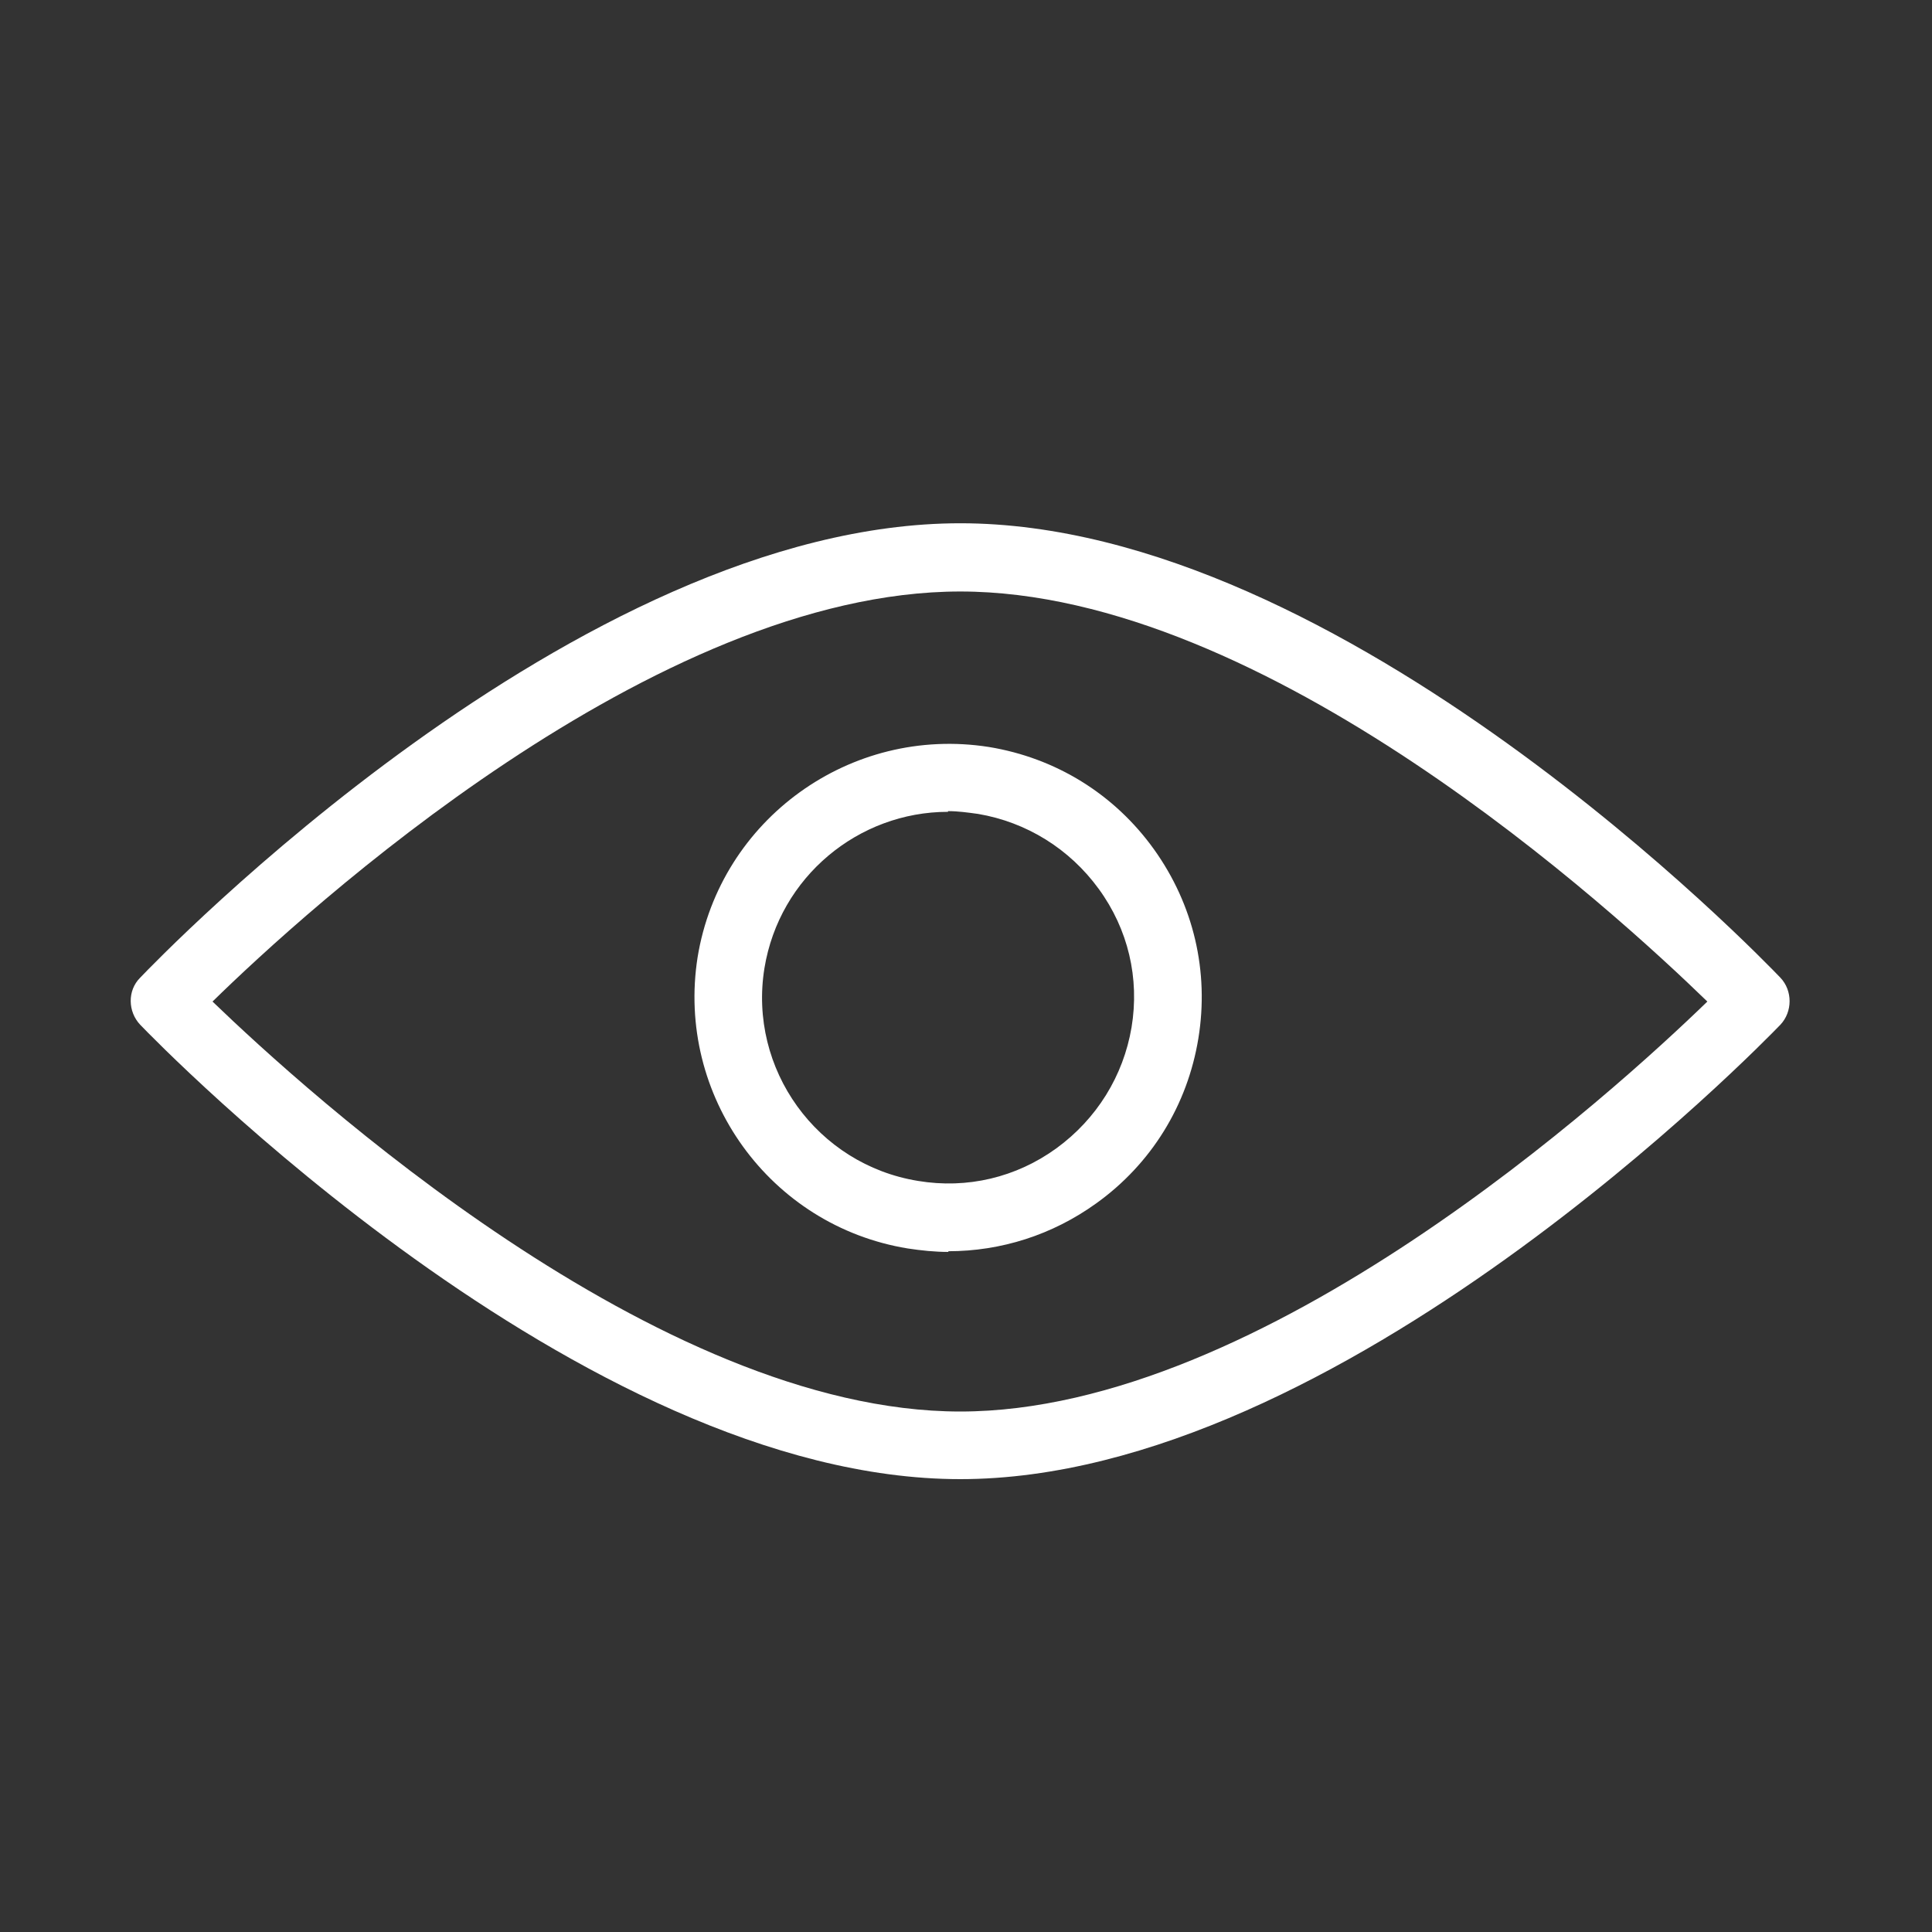
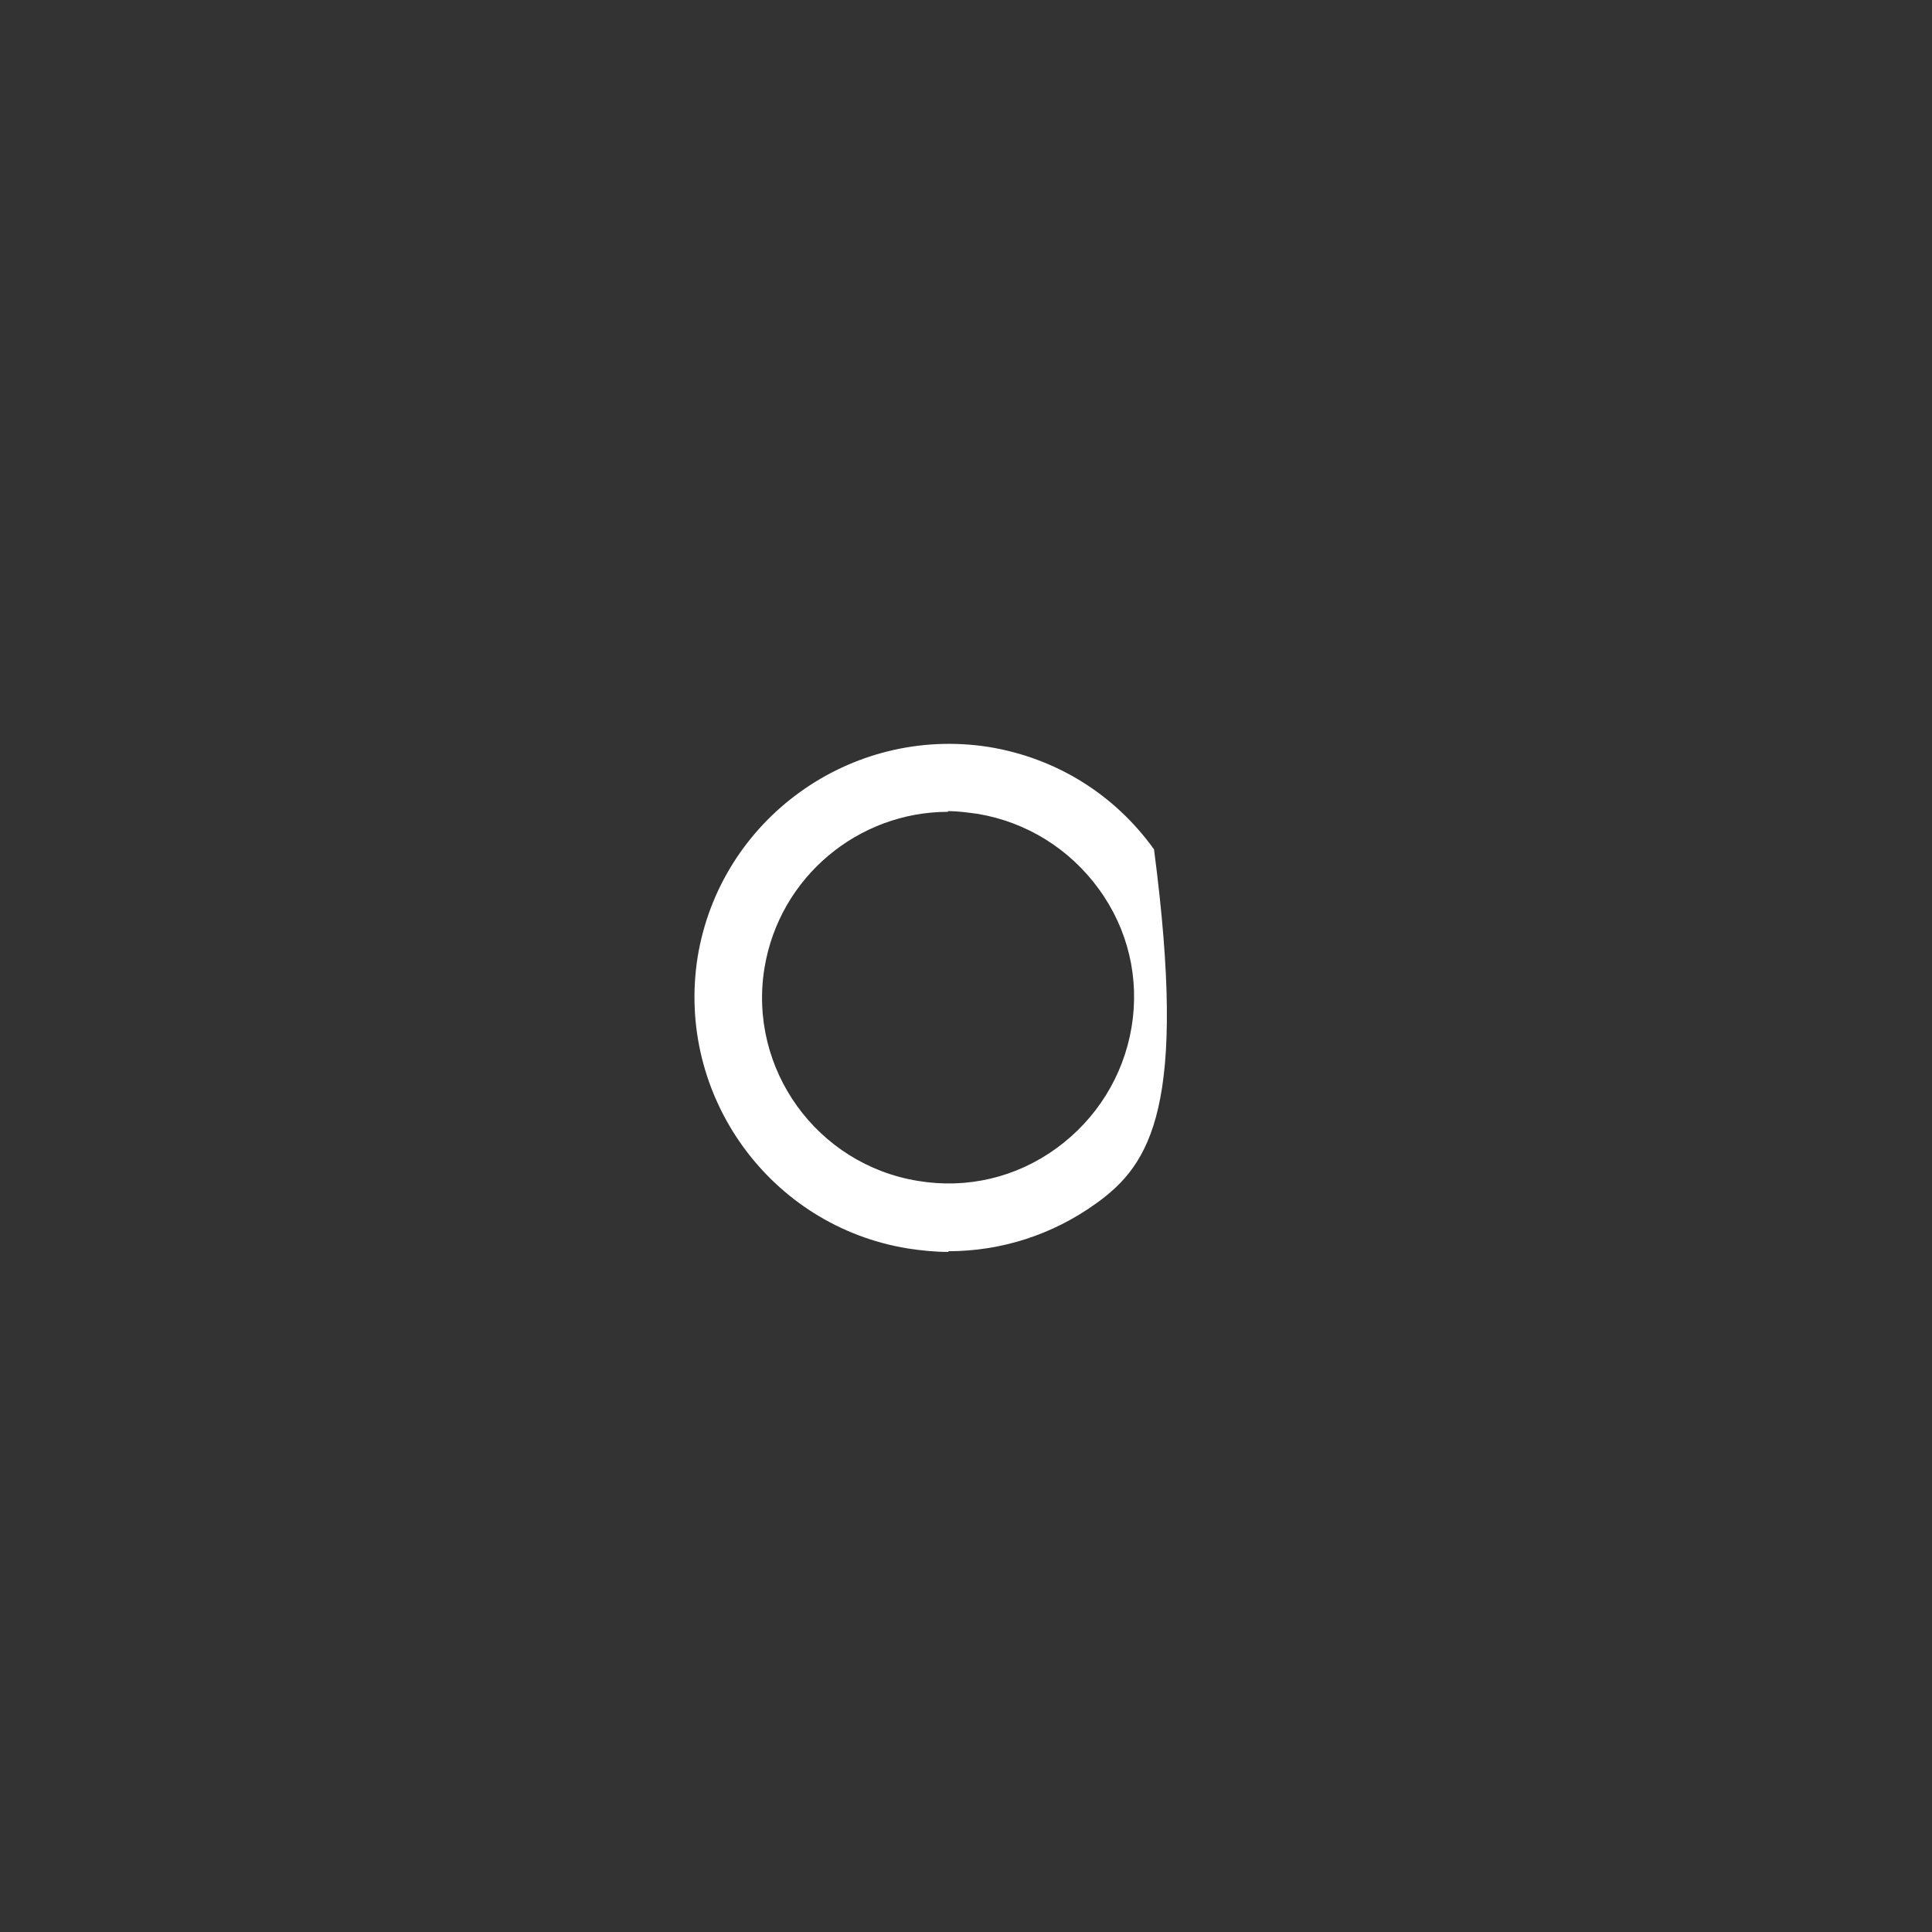
<svg xmlns="http://www.w3.org/2000/svg" width="25" height="25" viewBox="0 0 25 25" fill="none">
  <rect x="0" y="0" width="25" height="25" fill="#333333" stroke="none" />
-   <path d="M12.426 19.14C7.517 19.14 2.043 13.498 1.814 13.26C1.655 13.092 1.646 12.818 1.814 12.651C2.043 12.412 7.464 6.771 12.426 6.771C17.387 6.771 22.808 12.412 23.038 12.651C23.197 12.818 23.197 13.092 23.038 13.26C22.808 13.498 17.334 19.14 12.426 19.14ZM2.75 12.96C3.959 14.125 8.506 18.265 12.426 18.265C16.346 18.265 20.892 14.125 22.093 12.96C20.892 11.794 16.381 7.654 12.426 7.654C8.471 7.654 3.95 11.785 2.75 12.96Z" fill="white" />
-   <path d="M12.276 16.2C12.099 16.2 11.923 16.182 11.746 16.155C9.963 15.864 8.745 14.178 9.027 12.386C9.318 10.602 11.005 9.384 12.797 9.666C13.662 9.808 14.421 10.276 14.933 10.991C15.445 11.706 15.648 12.571 15.507 13.436C15.366 14.301 14.898 15.061 14.183 15.573C13.618 15.979 12.956 16.191 12.267 16.191L12.276 16.2ZM12.267 10.505C11.111 10.505 10.086 11.344 9.892 12.527C9.68 13.834 10.572 15.069 11.879 15.281C12.514 15.387 13.15 15.237 13.671 14.858C14.192 14.478 14.536 13.922 14.642 13.295C14.748 12.659 14.598 12.024 14.218 11.503C13.839 10.982 13.282 10.638 12.656 10.532C12.523 10.514 12.399 10.496 12.267 10.496V10.505Z" fill="white" />
+   <path d="M12.276 16.2C12.099 16.2 11.923 16.182 11.746 16.155C9.963 15.864 8.745 14.178 9.027 12.386C9.318 10.602 11.005 9.384 12.797 9.666C13.662 9.808 14.421 10.276 14.933 10.991C15.366 14.301 14.898 15.061 14.183 15.573C13.618 15.979 12.956 16.191 12.267 16.191L12.276 16.2ZM12.267 10.505C11.111 10.505 10.086 11.344 9.892 12.527C9.68 13.834 10.572 15.069 11.879 15.281C12.514 15.387 13.15 15.237 13.671 14.858C14.192 14.478 14.536 13.922 14.642 13.295C14.748 12.659 14.598 12.024 14.218 11.503C13.839 10.982 13.282 10.638 12.656 10.532C12.523 10.514 12.399 10.496 12.267 10.496V10.505Z" fill="white" />
</svg>